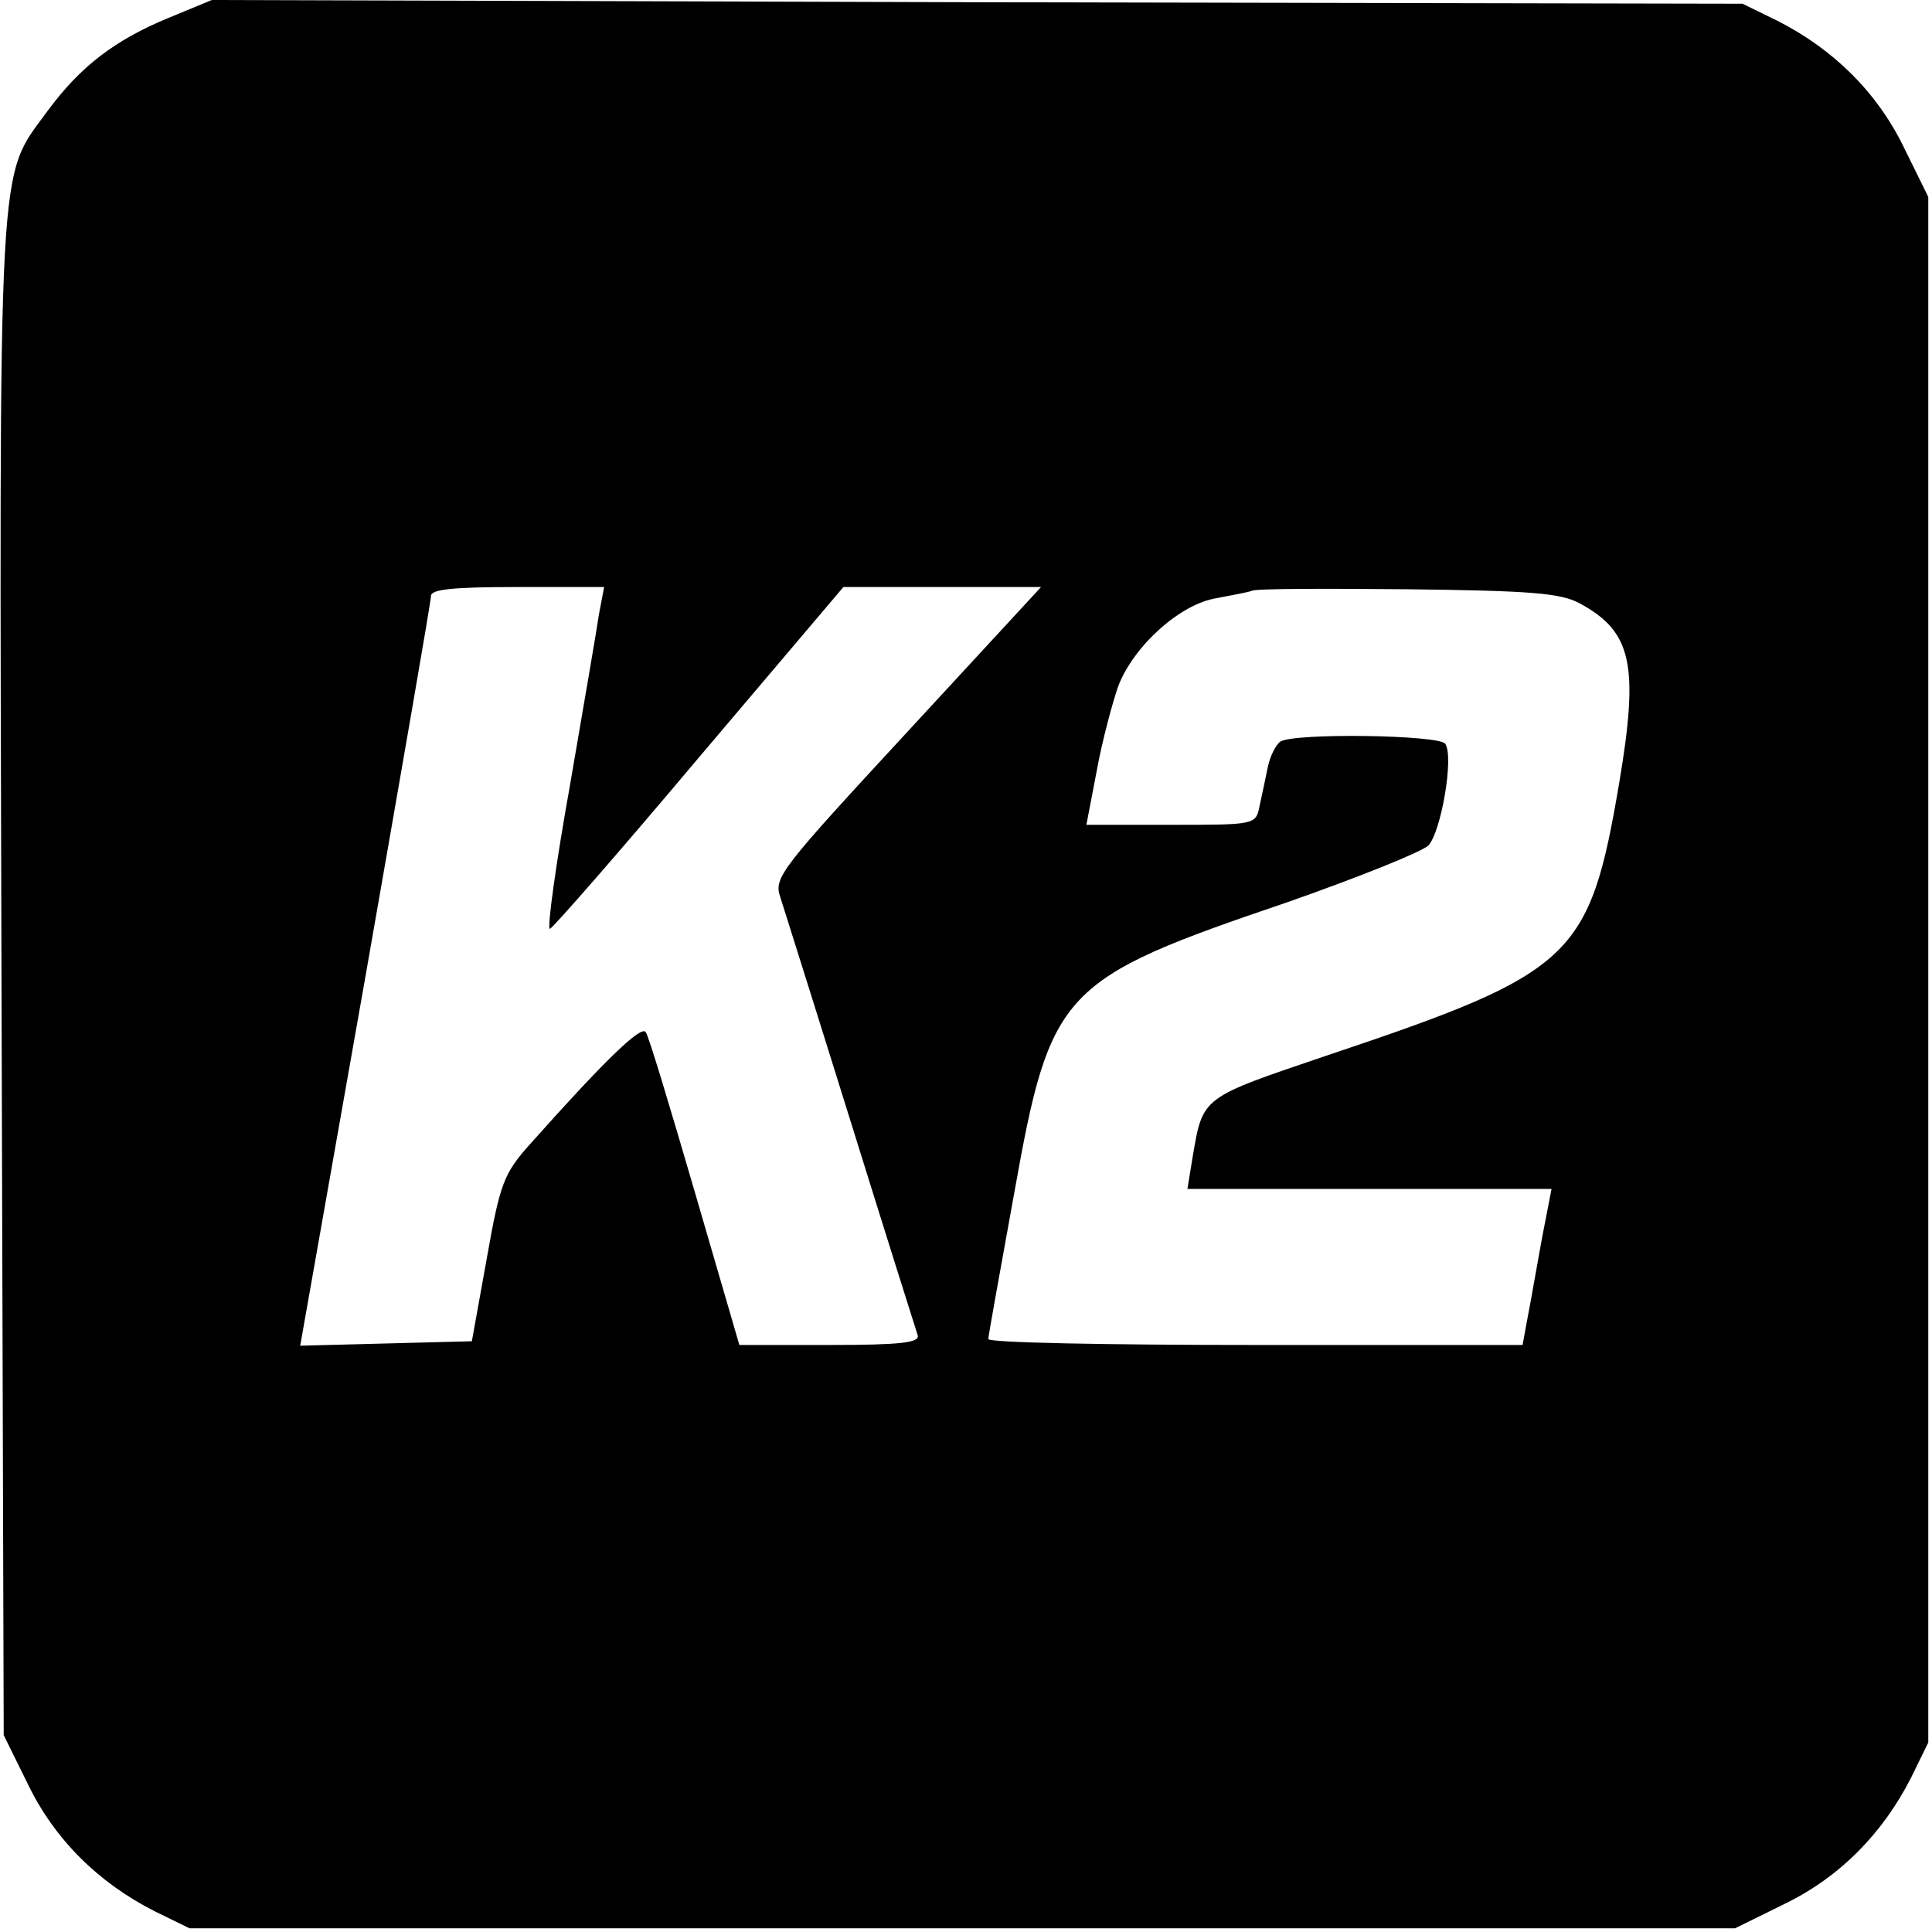
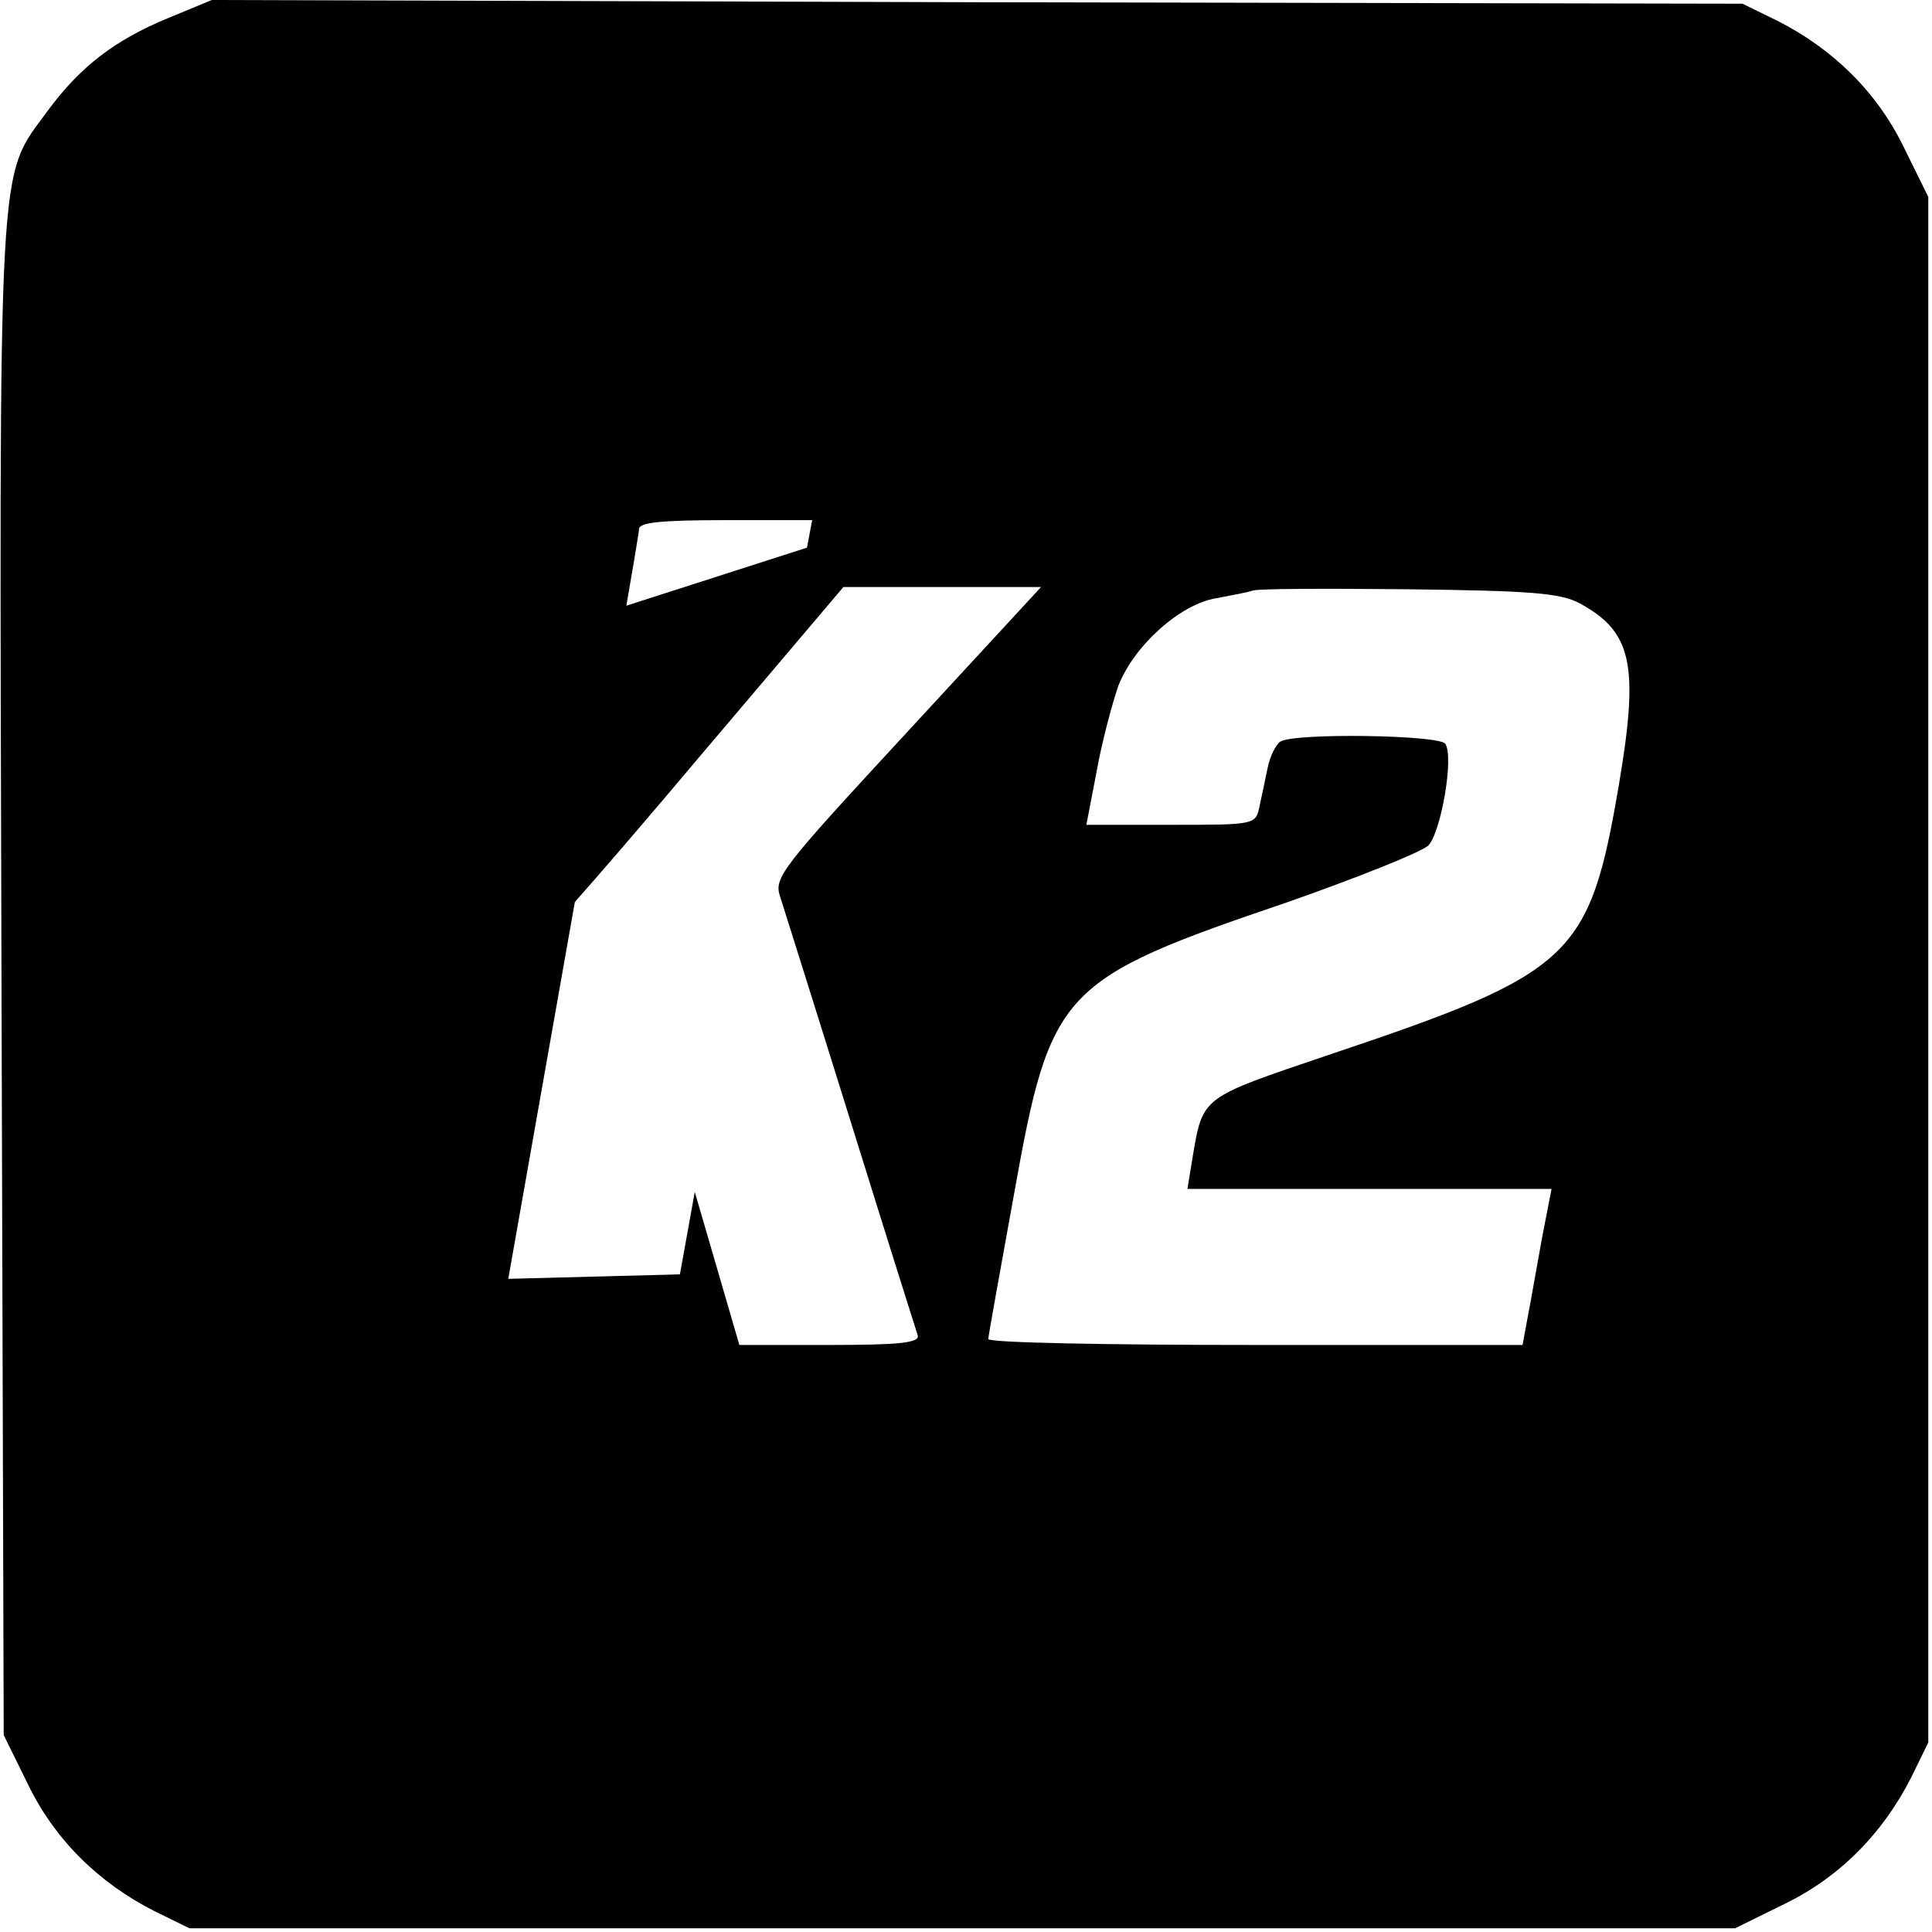
<svg xmlns="http://www.w3.org/2000/svg" version="1.0" width="260pt" height="260pt" viewBox="0 0 260 260" preserveAspectRatio="xMidYMid meet">
  <g transform="translate(0,260) scale(0.1,-0.1)" fill="#000000" stroke="none">
-     <path d="M227 2576 c-73 -30 -119 -66 -162 -124 -69 -95 -66 -36 -63 -1167 l3 -1020 33 -67 c36 -74 95 -132 170 -170 l47 -23 1040 0 1040 0 67 33 c74 36 132 95 170 170 l23 47 0 1040 0 1040 -33 67 c-36 74 -95 132 -170 170 l-47 23 -1030 2 -1030 3 -58 -24z m579 -803 c-3 -21 -21 -125 -39 -230 -19 -106 -31 -193 -27 -193 3 0 94 104 200 230 l195 230 133 0 133 0 -180 -195 c-170 -184 -180 -196 -171 -222 5 -16 48 -152 95 -303 47 -151 88 -281 90 -287 3 -10 -24 -13 -118 -13 l-122 0 -60 206 c-33 113 -62 210 -66 215 -6 10 -58 -41 -155 -150 -36 -40 -41 -53 -59 -155 l-20 -111 -116 -3 -115 -3 88 498 c48 274 88 504 88 511 0 9 30 12 116 12 l117 0 -7 -37z m1320 15 c70 -38 80 -82 53 -242 -40 -235 -61 -255 -392 -366 -171 -58 -168 -55 -182 -137 l-7 -43 245 0 245 0 -13 -67 c-7 -38 -15 -85 -19 -105 l-7 -38 -359 0 c-198 0 -360 3 -360 8 0 4 16 92 35 197 49 274 62 287 368 391 94 33 179 67 189 76 17 17 35 119 23 137 -7 12 -203 15 -222 3 -6 -4 -14 -20 -17 -35 -3 -15 -8 -38 -11 -52 -5 -25 -6 -25 -119 -25 l-114 0 14 73 c7 39 21 91 29 114 21 54 83 110 132 118 21 4 43 8 48 10 6 3 100 3 210 2 165 -2 205 -5 231 -19z" />
+     <path d="M227 2576 c-73 -30 -119 -66 -162 -124 -69 -95 -66 -36 -63 -1167 l3 -1020 33 -67 c36 -74 95 -132 170 -170 l47 -23 1040 0 1040 0 67 33 c74 36 132 95 170 170 l23 47 0 1040 0 1040 -33 67 c-36 74 -95 132 -170 170 l-47 23 -1030 2 -1030 3 -58 -24z m579 -803 c-3 -21 -21 -125 -39 -230 -19 -106 -31 -193 -27 -193 3 0 94 104 200 230 l195 230 133 0 133 0 -180 -195 c-170 -184 -180 -196 -171 -222 5 -16 48 -152 95 -303 47 -151 88 -281 90 -287 3 -10 -24 -13 -118 -13 l-122 0 -60 206 l-20 -111 -116 -3 -115 -3 88 498 c48 274 88 504 88 511 0 9 30 12 116 12 l117 0 -7 -37z m1320 15 c70 -38 80 -82 53 -242 -40 -235 -61 -255 -392 -366 -171 -58 -168 -55 -182 -137 l-7 -43 245 0 245 0 -13 -67 c-7 -38 -15 -85 -19 -105 l-7 -38 -359 0 c-198 0 -360 3 -360 8 0 4 16 92 35 197 49 274 62 287 368 391 94 33 179 67 189 76 17 17 35 119 23 137 -7 12 -203 15 -222 3 -6 -4 -14 -20 -17 -35 -3 -15 -8 -38 -11 -52 -5 -25 -6 -25 -119 -25 l-114 0 14 73 c7 39 21 91 29 114 21 54 83 110 132 118 21 4 43 8 48 10 6 3 100 3 210 2 165 -2 205 -5 231 -19z" />
  </g>
</svg>